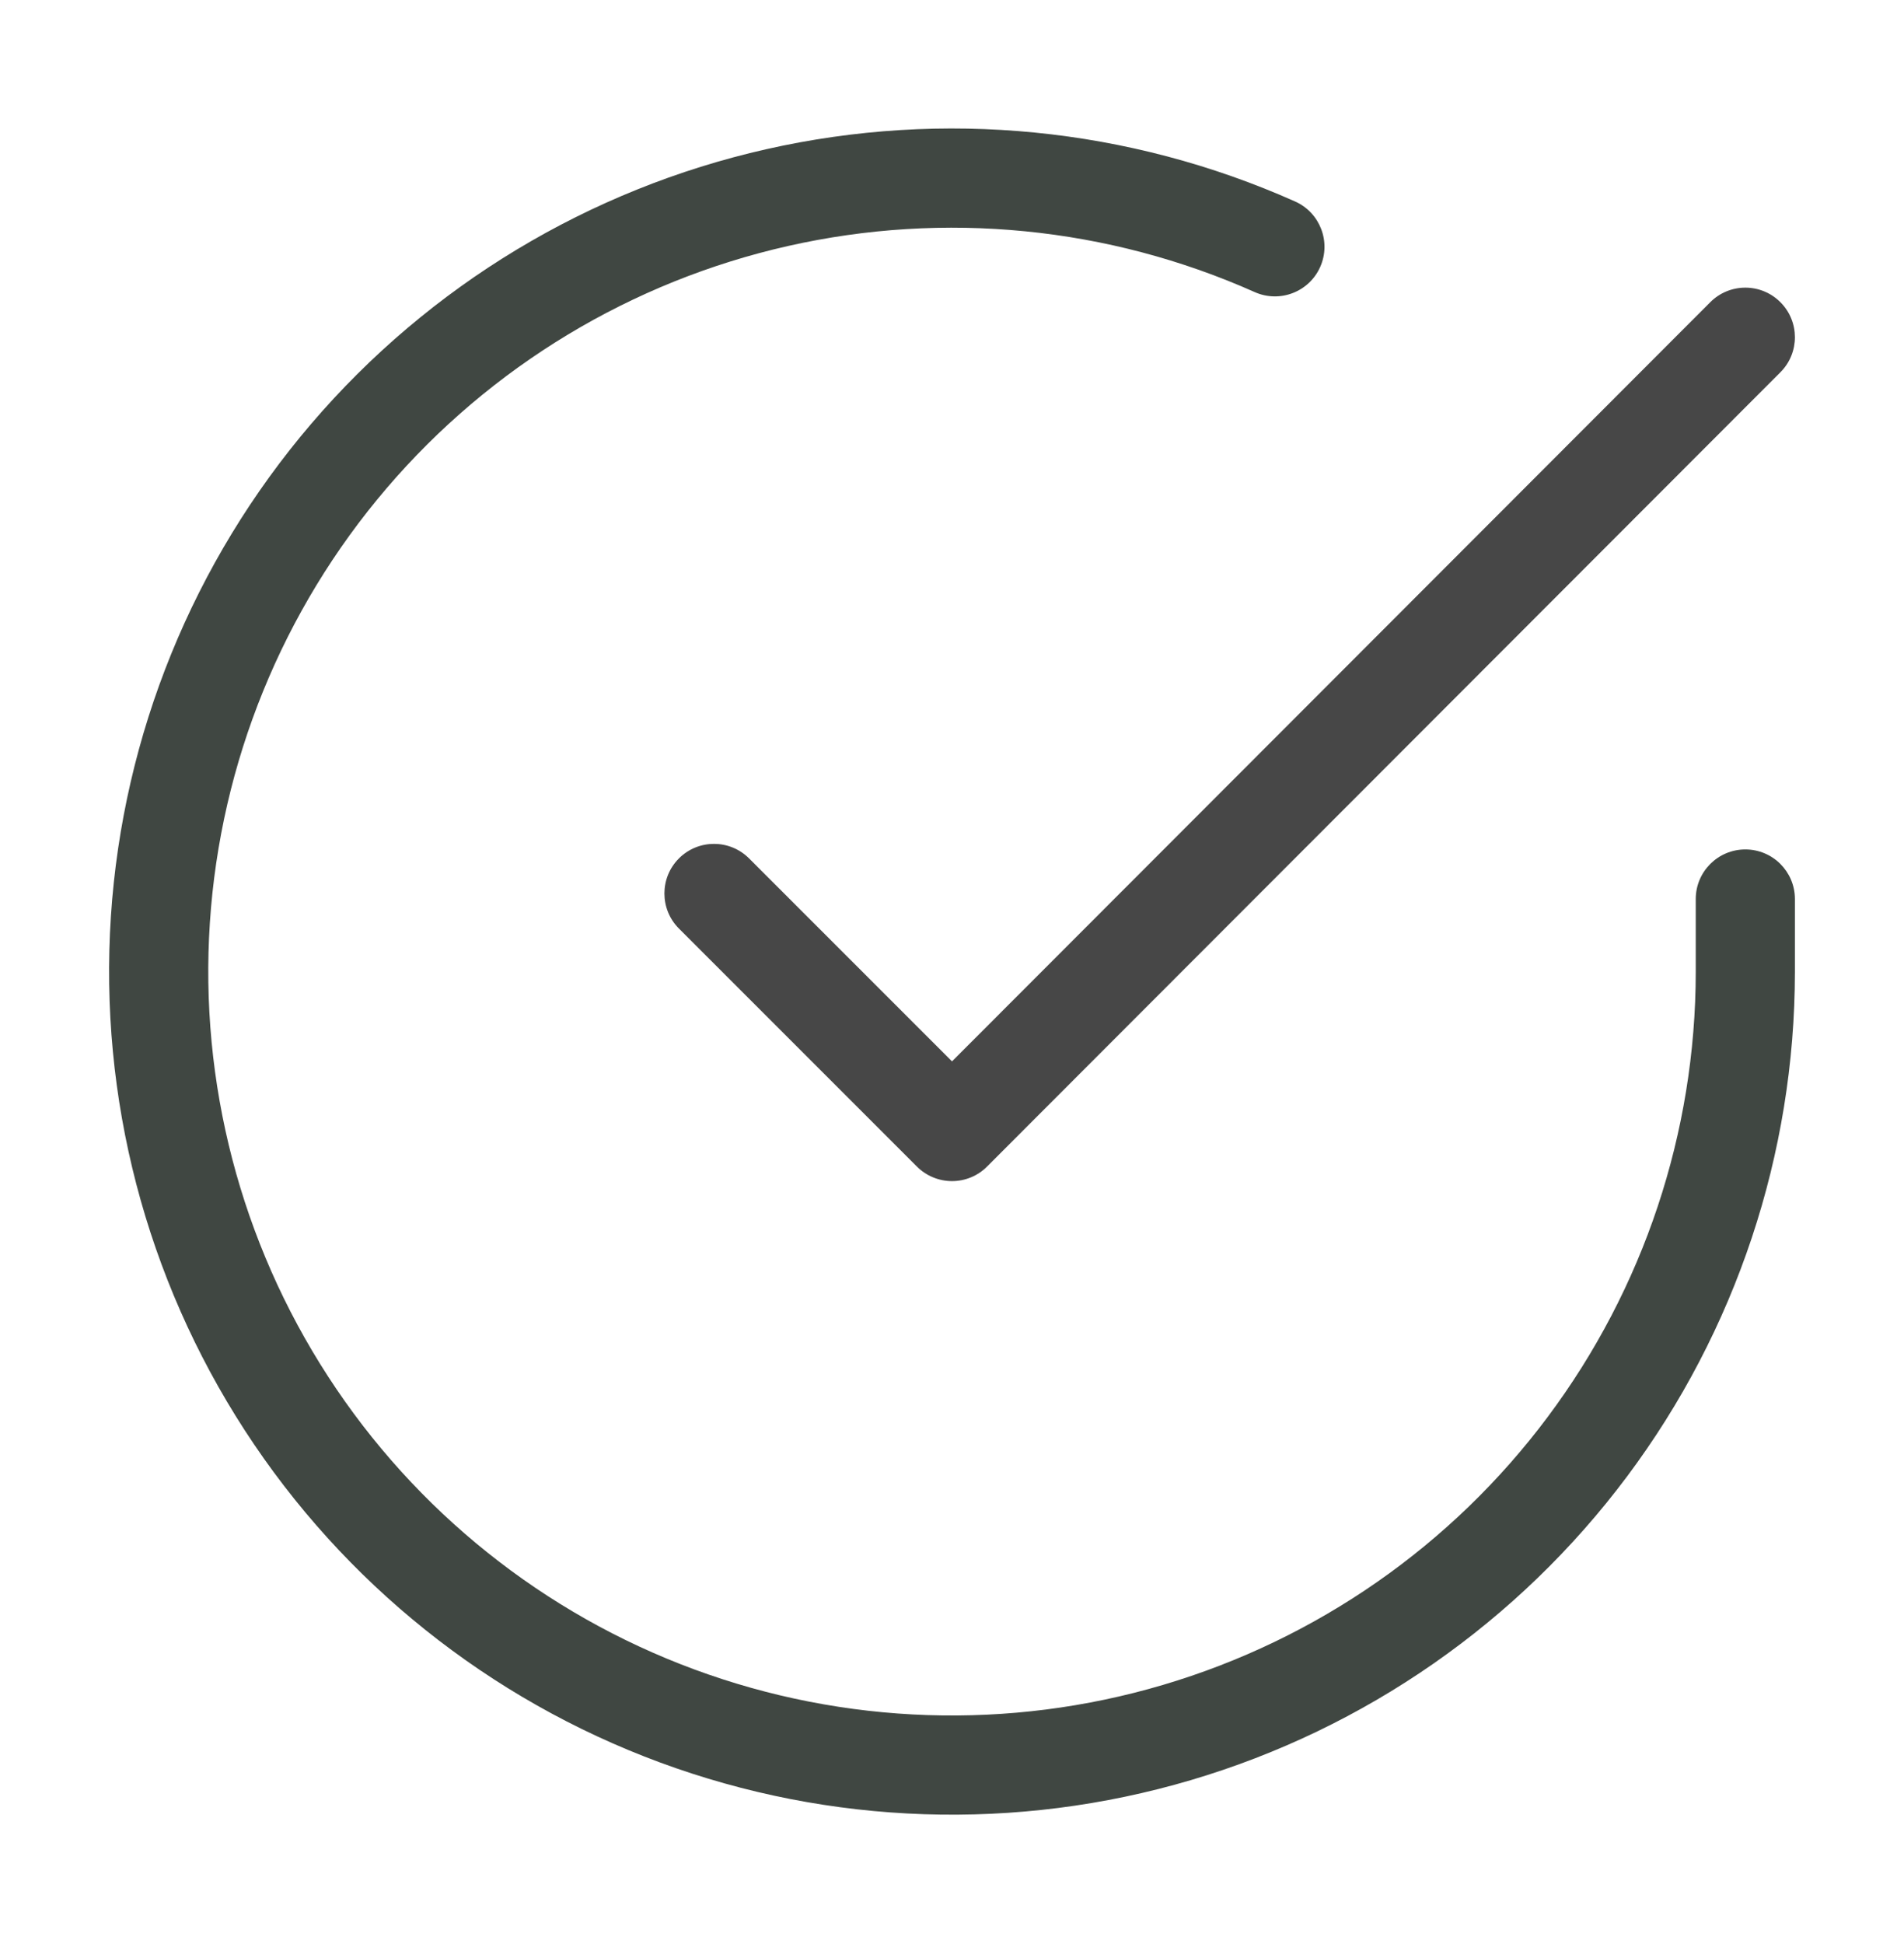
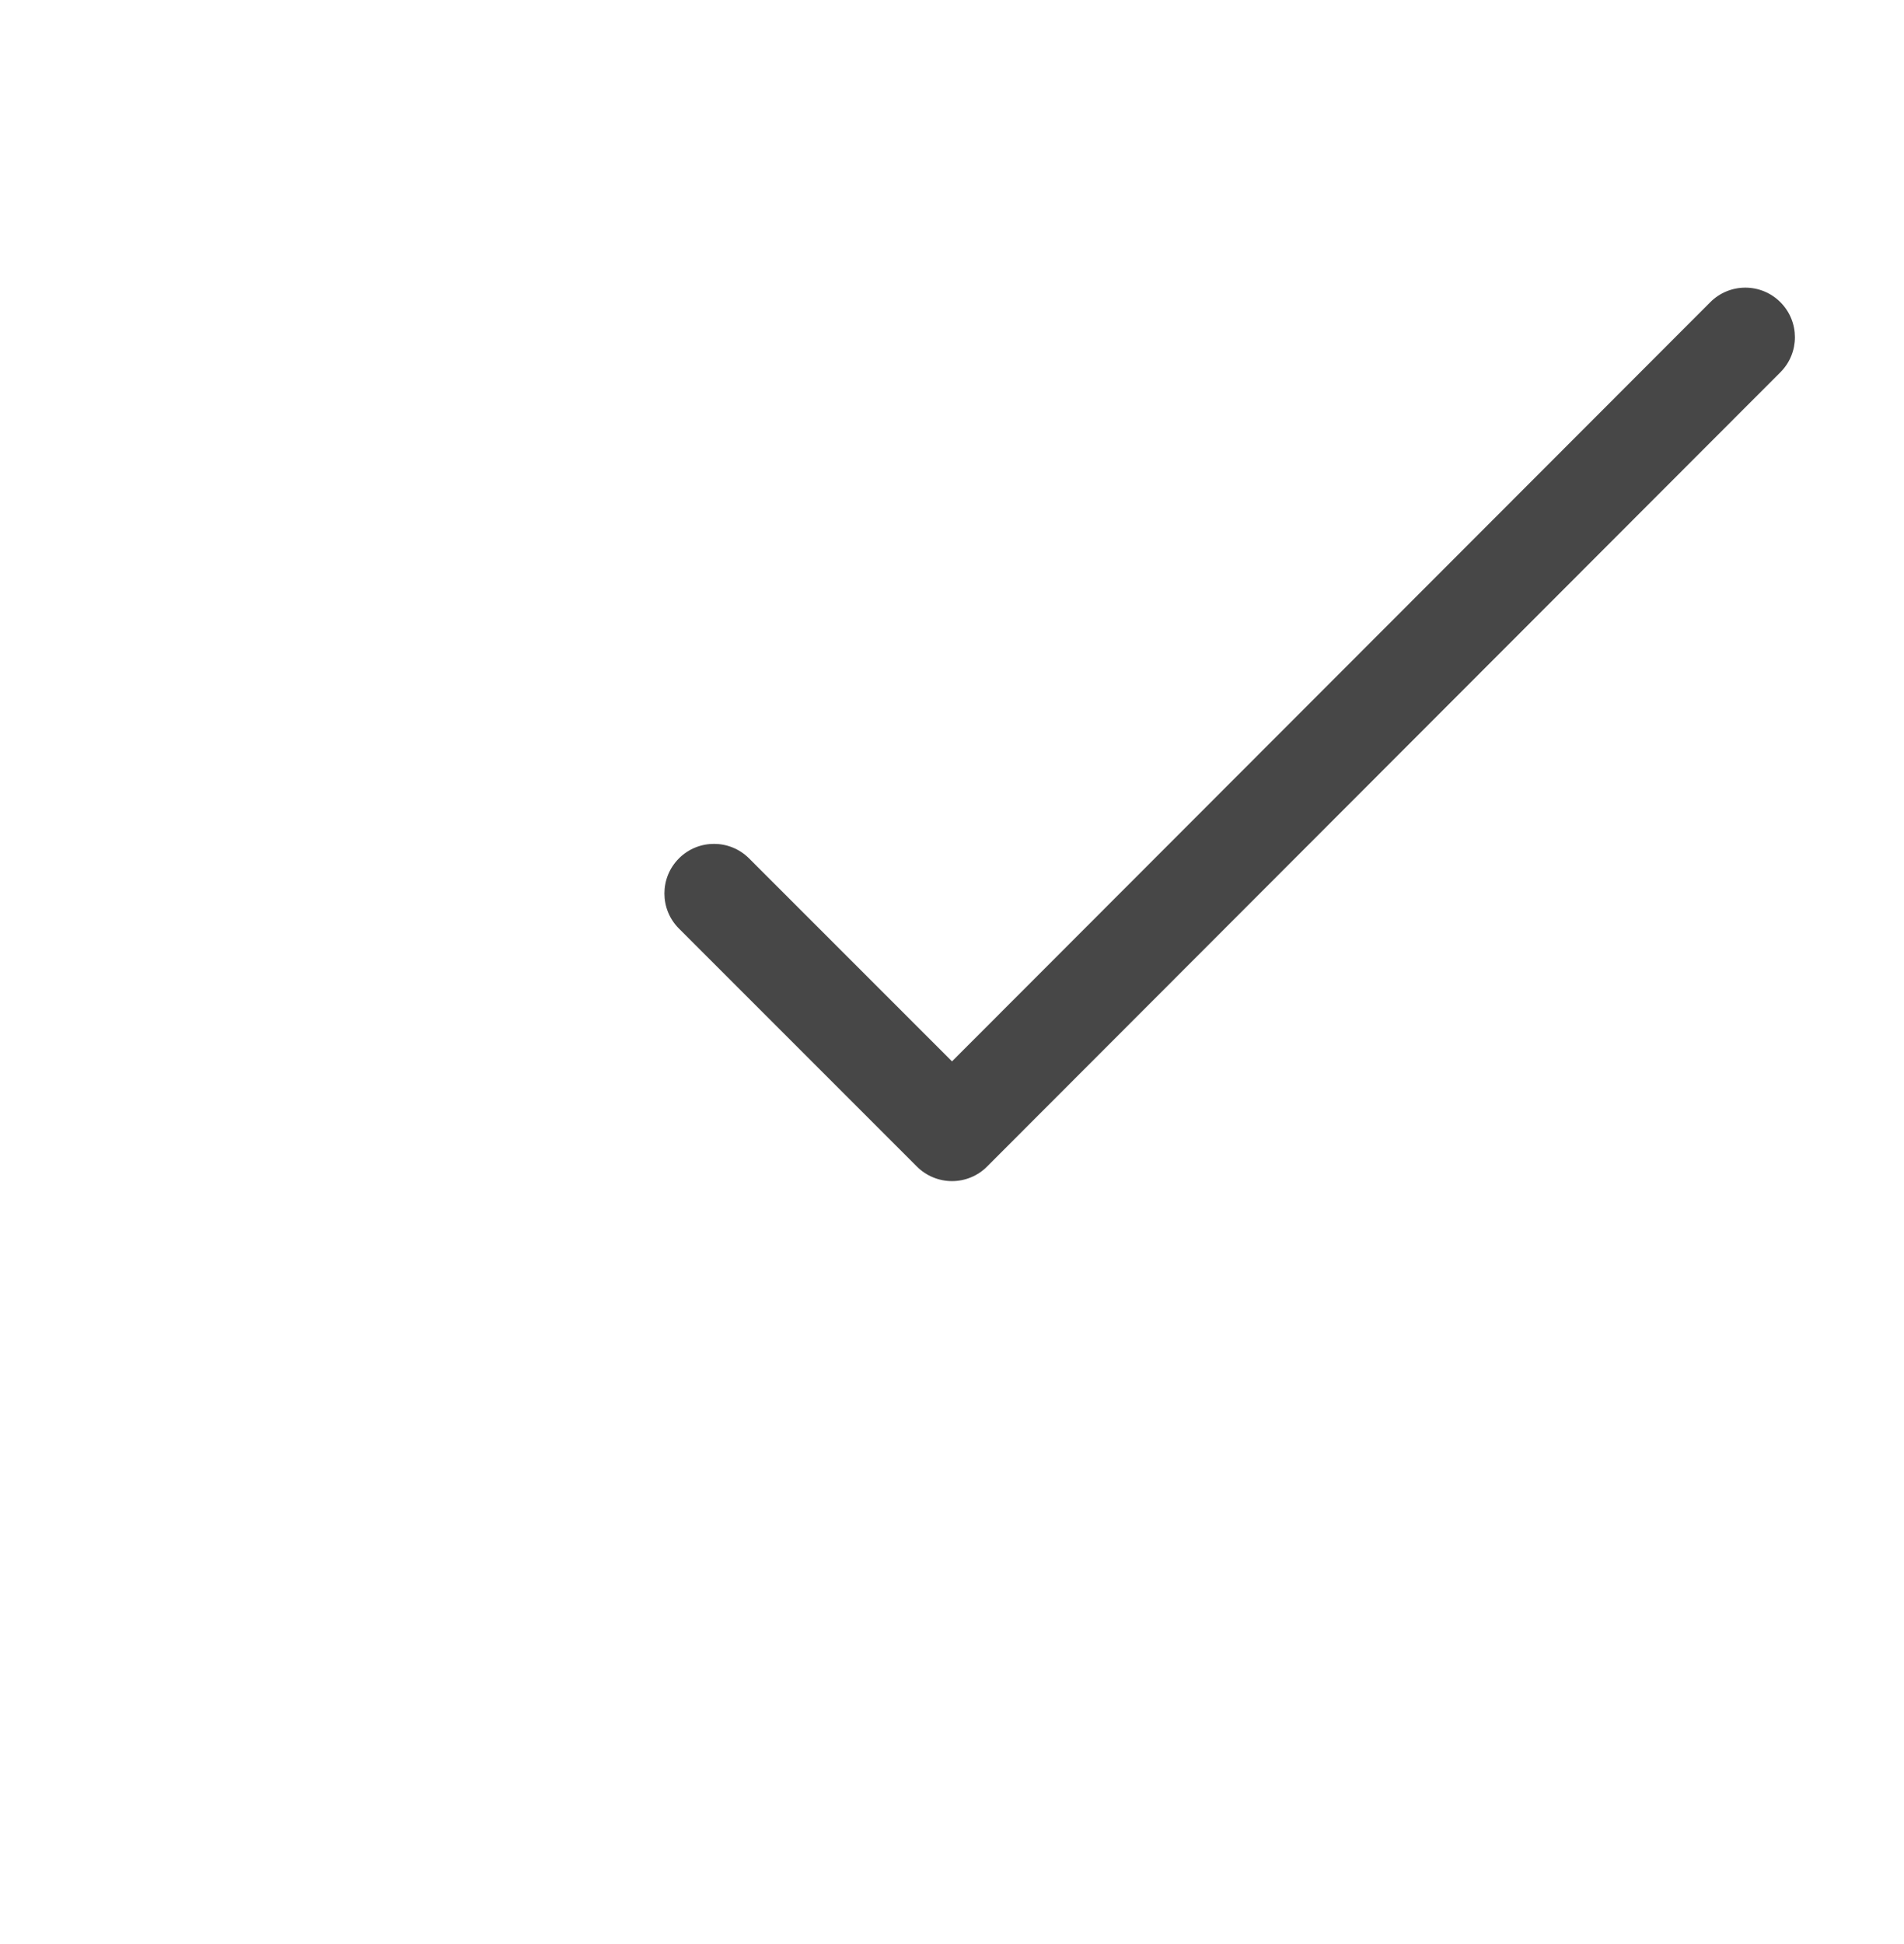
<svg xmlns="http://www.w3.org/2000/svg" width="48" height="49" viewBox="0 0 48 49" fill="none">
-   <path fill-rule="evenodd" clip-rule="evenodd" d="M31.631 7.362C27.938 5.716 23.812 5.309 19.868 6.2C15.924 7.091 12.374 9.233 9.747 12.306C7.12 15.38 5.557 19.221 5.291 23.255C5.025 27.29 6.07 31.302 8.271 34.694C10.471 38.086 13.709 40.676 17.502 42.077C21.295 43.478 25.439 43.616 29.316 42.469C33.194 41.323 36.597 38.954 39.017 35.715C41.438 32.477 42.748 28.543 42.75 24.5V22.66C42.75 21.97 43.31 21.41 44 21.41C44.69 21.41 45.25 21.97 45.25 22.66V24.5C45.247 29.083 43.764 33.542 41.02 37.212C38.276 40.883 34.419 43.568 30.025 44.867C25.631 46.166 20.934 46.01 16.636 44.422C12.337 42.834 8.667 39.899 6.173 36.055C3.679 32.211 2.495 27.663 2.796 23.091C3.098 18.518 4.869 14.166 7.846 10.682C10.824 7.199 14.847 4.771 19.317 3.761C23.787 2.751 28.463 3.213 32.649 5.078C33.279 5.359 33.563 6.098 33.282 6.729C33.001 7.36 32.262 7.643 31.631 7.362Z" fill="#404742" />
  <path fill-rule="evenodd" clip-rule="evenodd" d="M44.883 7.616C45.372 8.104 45.372 8.895 44.884 9.383L24.884 29.403C24.65 29.638 24.332 29.77 24 29.77C23.669 29.77 23.351 29.638 23.116 29.404L17.116 23.404C16.628 22.916 16.628 22.124 17.116 21.636C17.604 21.148 18.396 21.148 18.884 21.636L24 26.752L43.116 7.617C43.604 7.128 44.395 7.128 44.883 7.616Z" fill="black" fill-opacity="0.72" />
</svg>